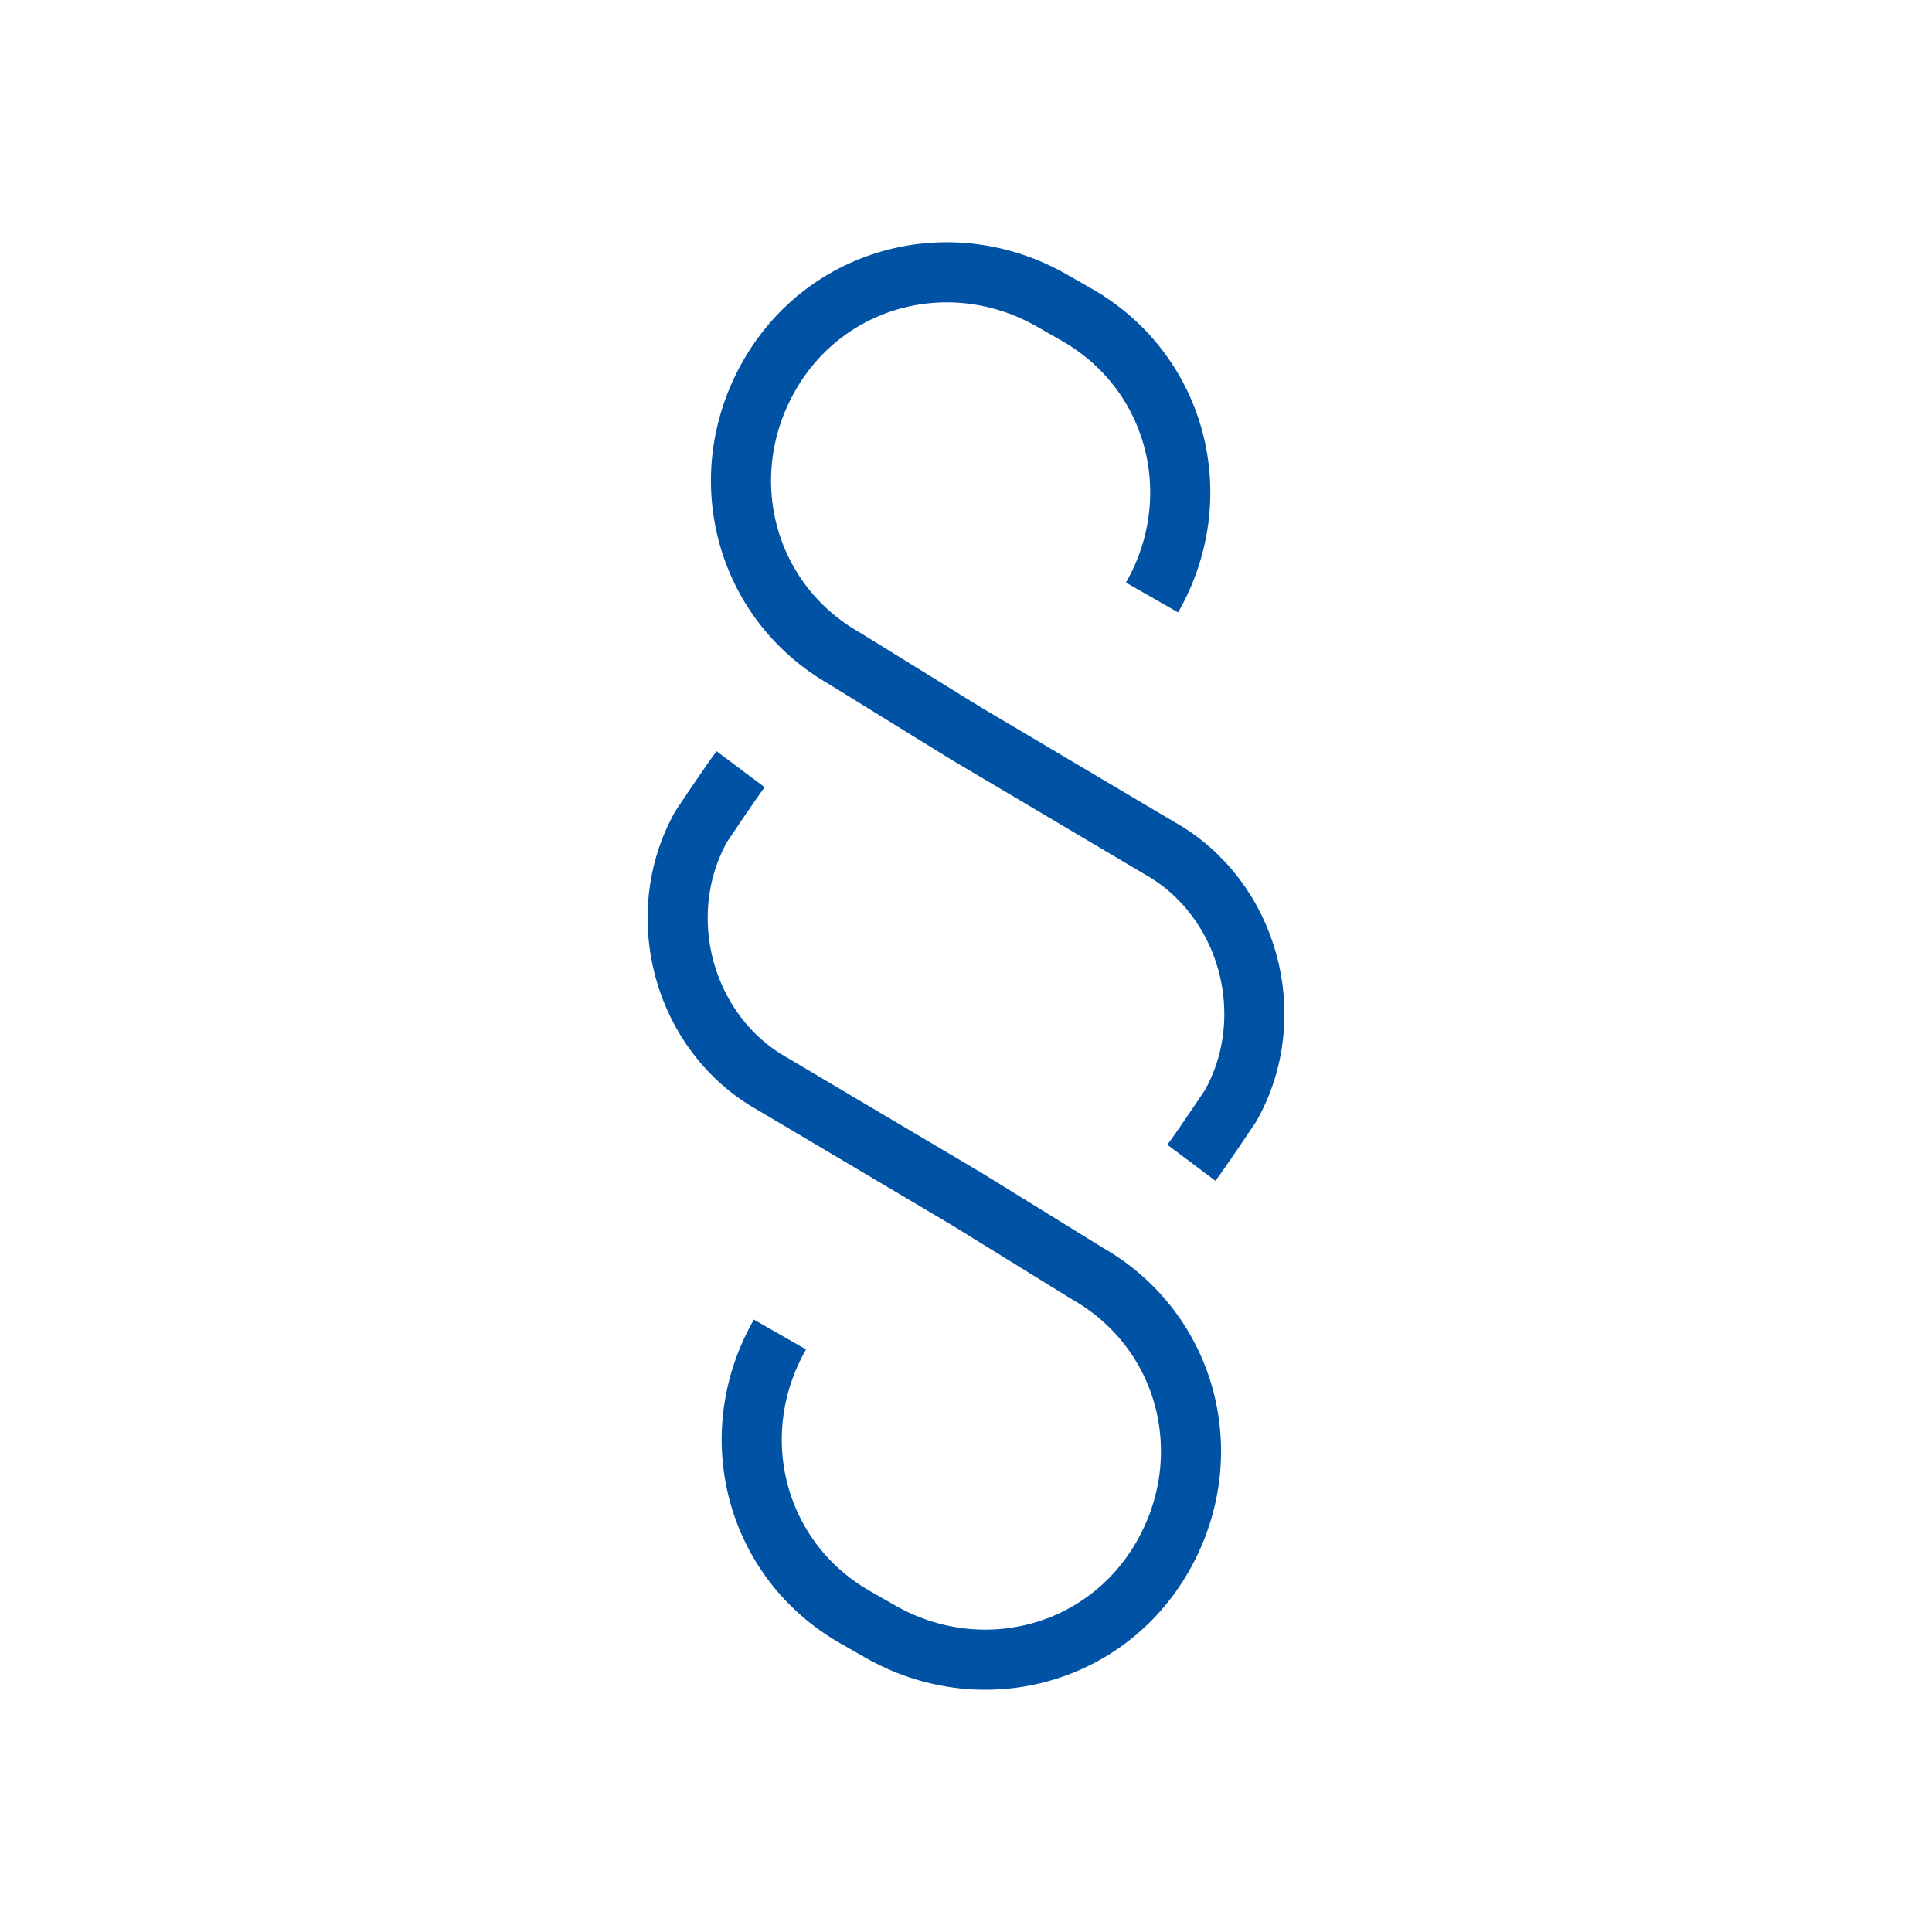
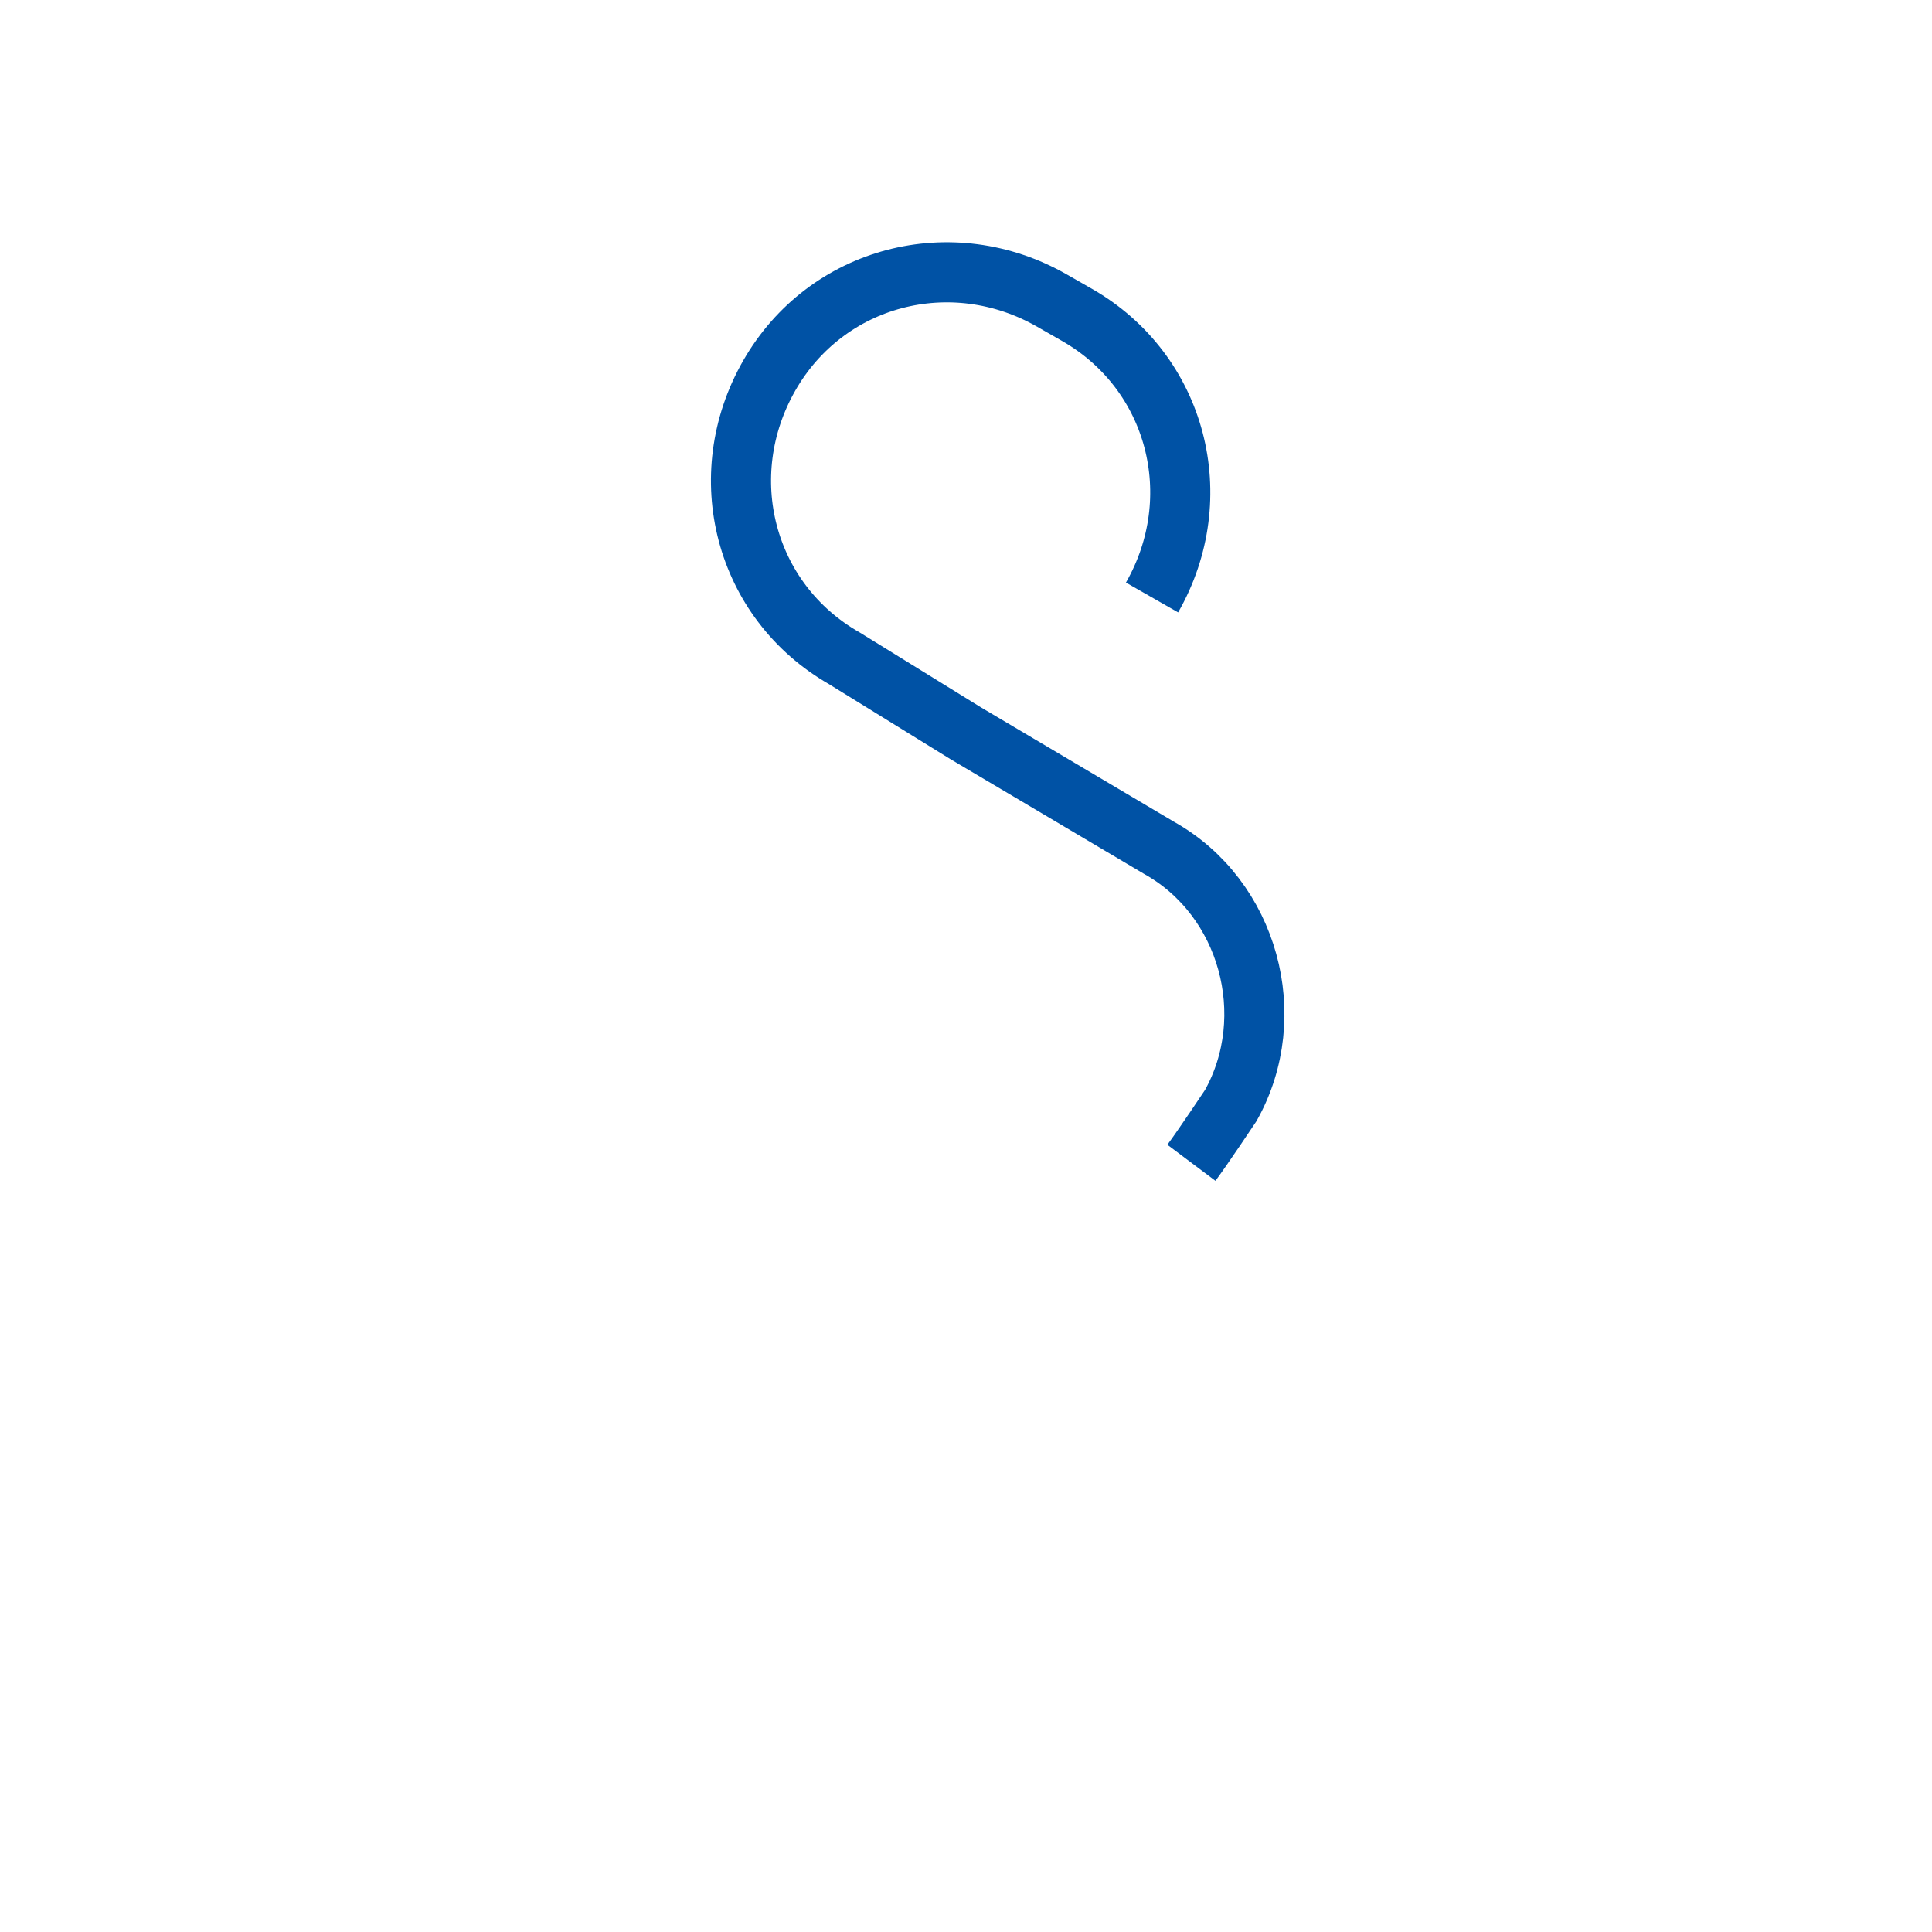
<svg xmlns="http://www.w3.org/2000/svg" version="1.1" id="Warstwa_1" x="0px" y="0px" viewBox="0 0 54 54" style="enable-background:new 0 0 54 54;" xml:space="preserve">
  <style type="text/css">
	.st0{fill:none;stroke:#0052A5;stroke-width:1.68;stroke-miterlimit:10;}
</style>
  <title>Współpraca  międzynarodowa</title>
  <desc>Created with Sketch.</desc>
  <title>Współpraca  międzynarodowa</title>
  <desc>Created with Sketch.</desc>
  <g>
-     <path class="st0" d="M21.8,37.3L21.8,37.3c-1.6,2.8-0.7,6.3,2.1,7.9l0.7,0.4c2.8,1.6,6.3,0.7,7.9-2.1l0,0c1.6-2.8,0.7-6.3-2.1-7.9   L27,33.5l-5.4-3.2c-2.5-1.4-3.4-4.7-2-7.2l0,0c0,0,0.8-1.2,1.1-1.6" />
    <path class="st0" d="M32.2,16.7L32.2,16.7c1.6-2.8,0.7-6.3-2.1-7.9l-0.7-0.4c-2.8-1.6-6.3-0.7-7.9,2.1l0,0   c-1.6,2.8-0.7,6.3,2.1,7.9l3.4,2.1l5.4,3.2c2.5,1.4,3.4,4.7,2,7.2l0,0c0,0-0.8,1.2-1.1,1.6" />
  </g>
</svg>